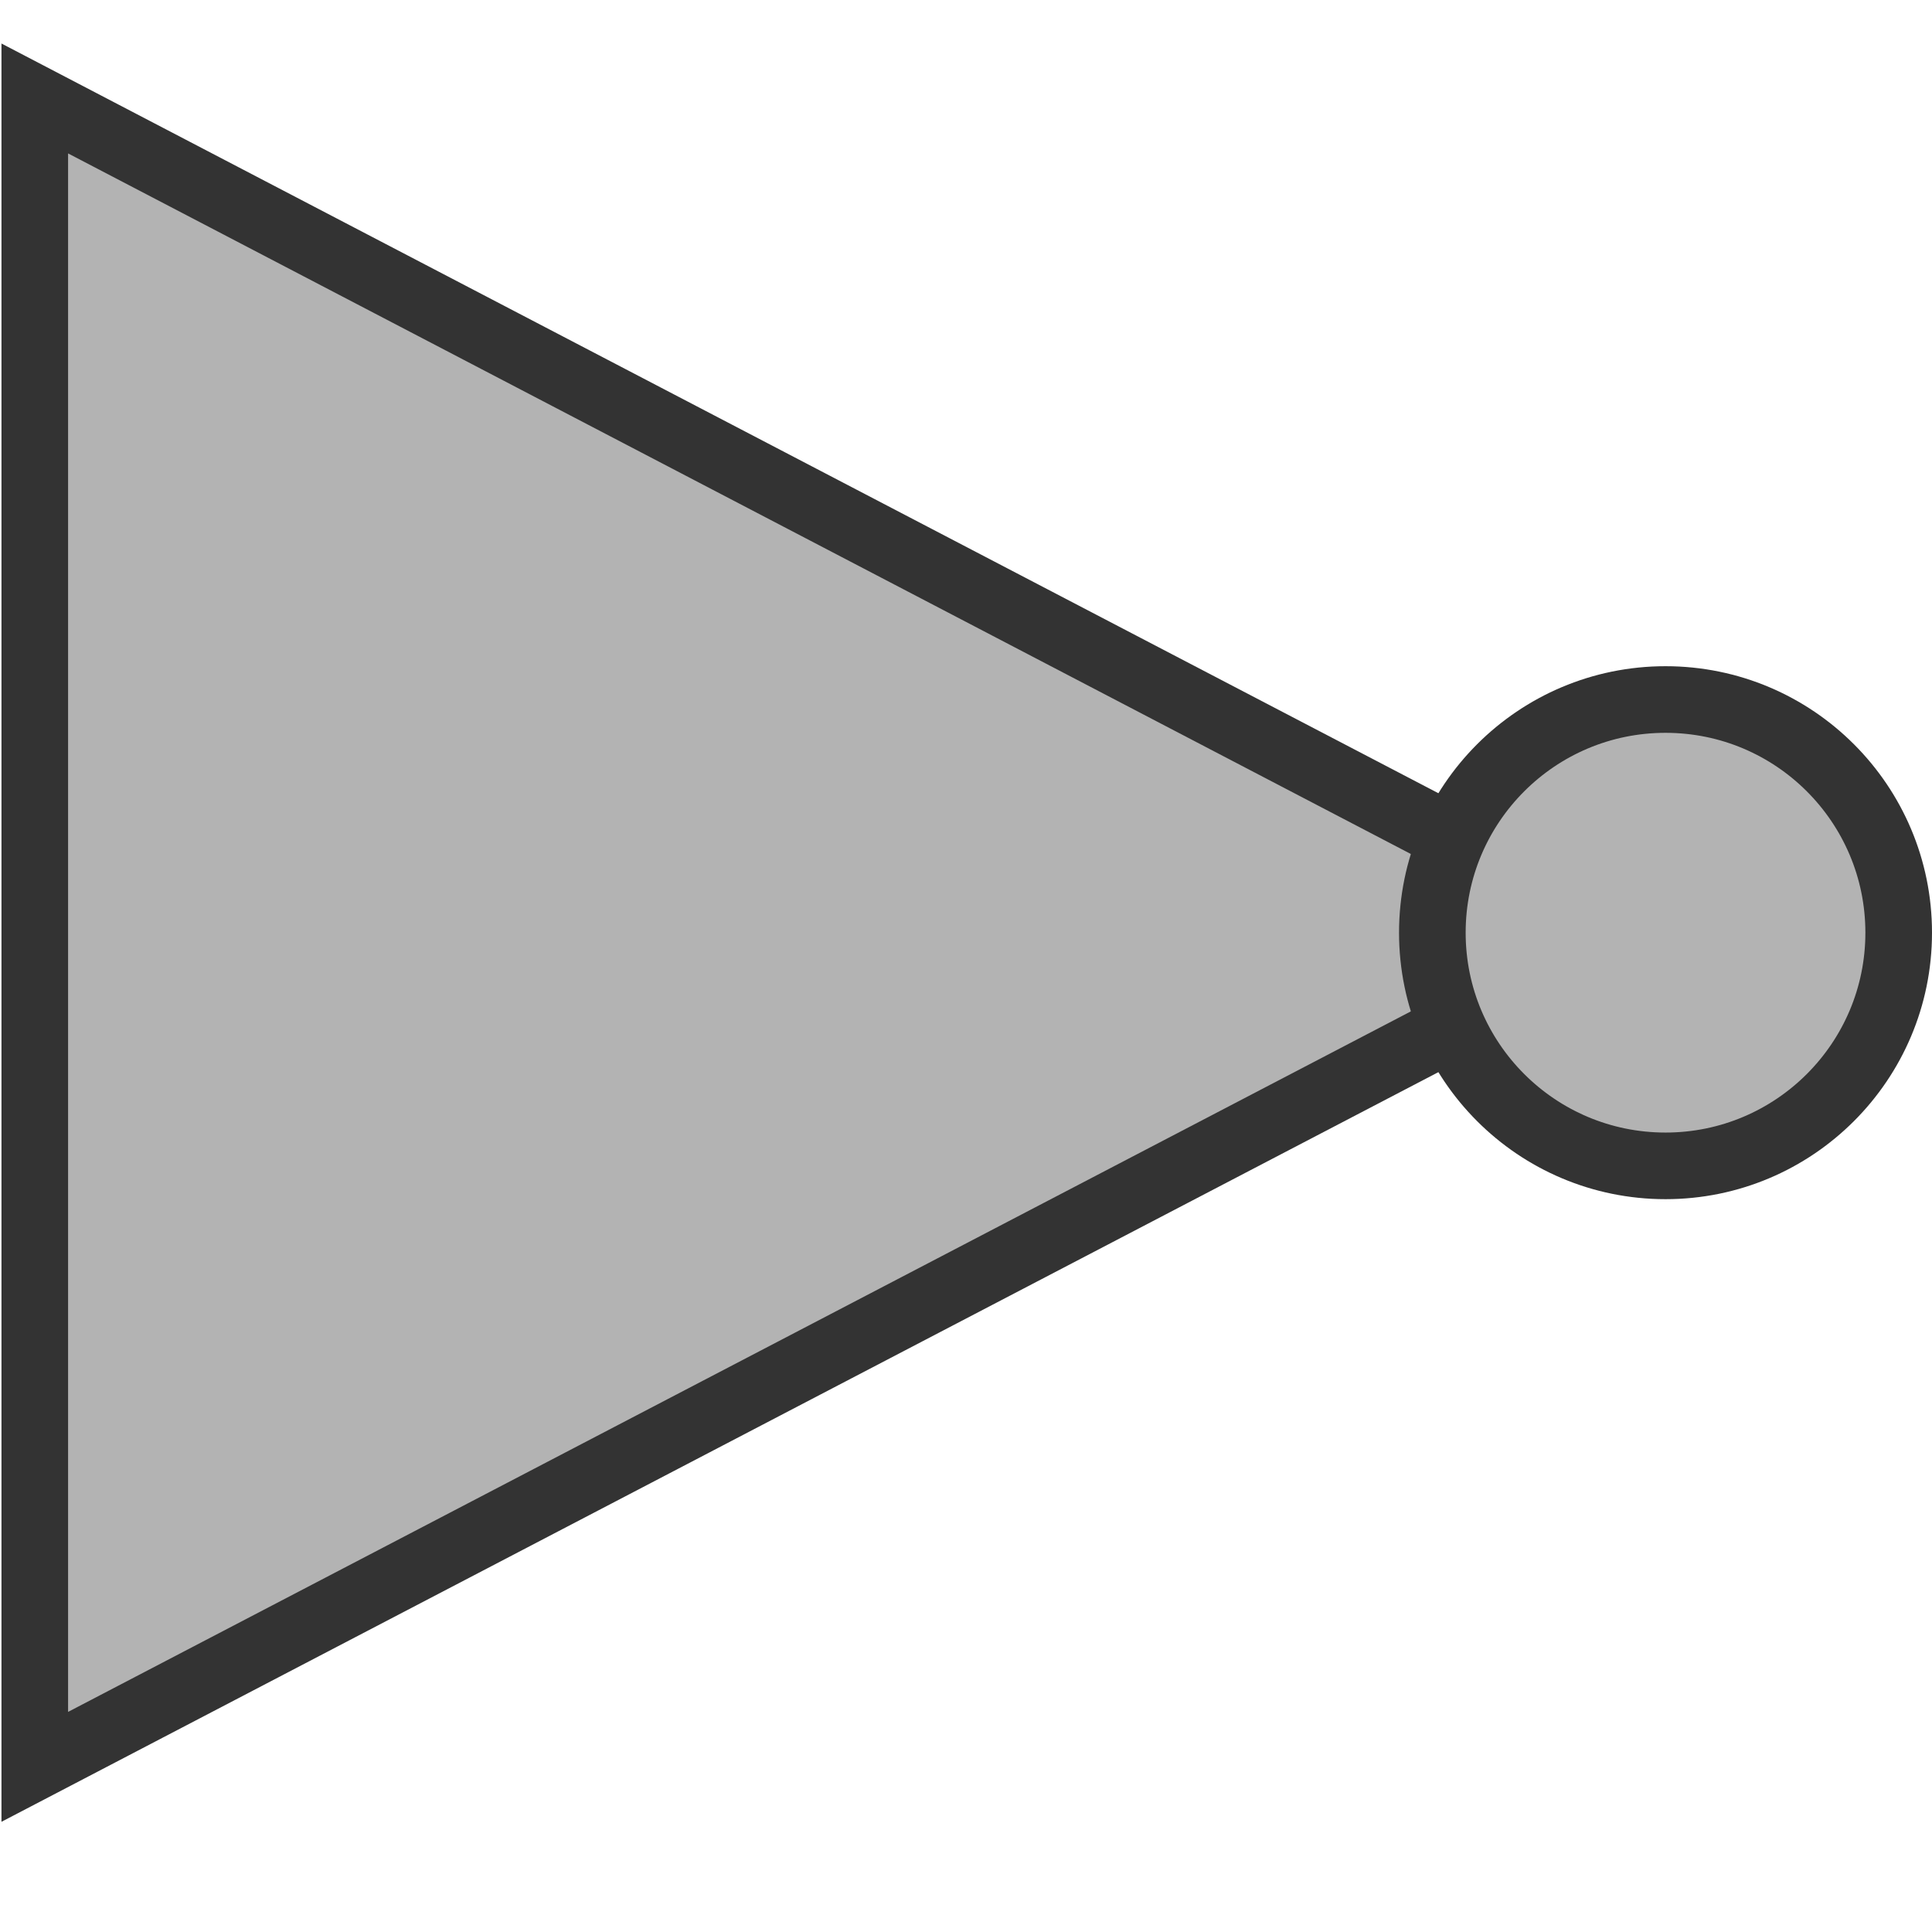
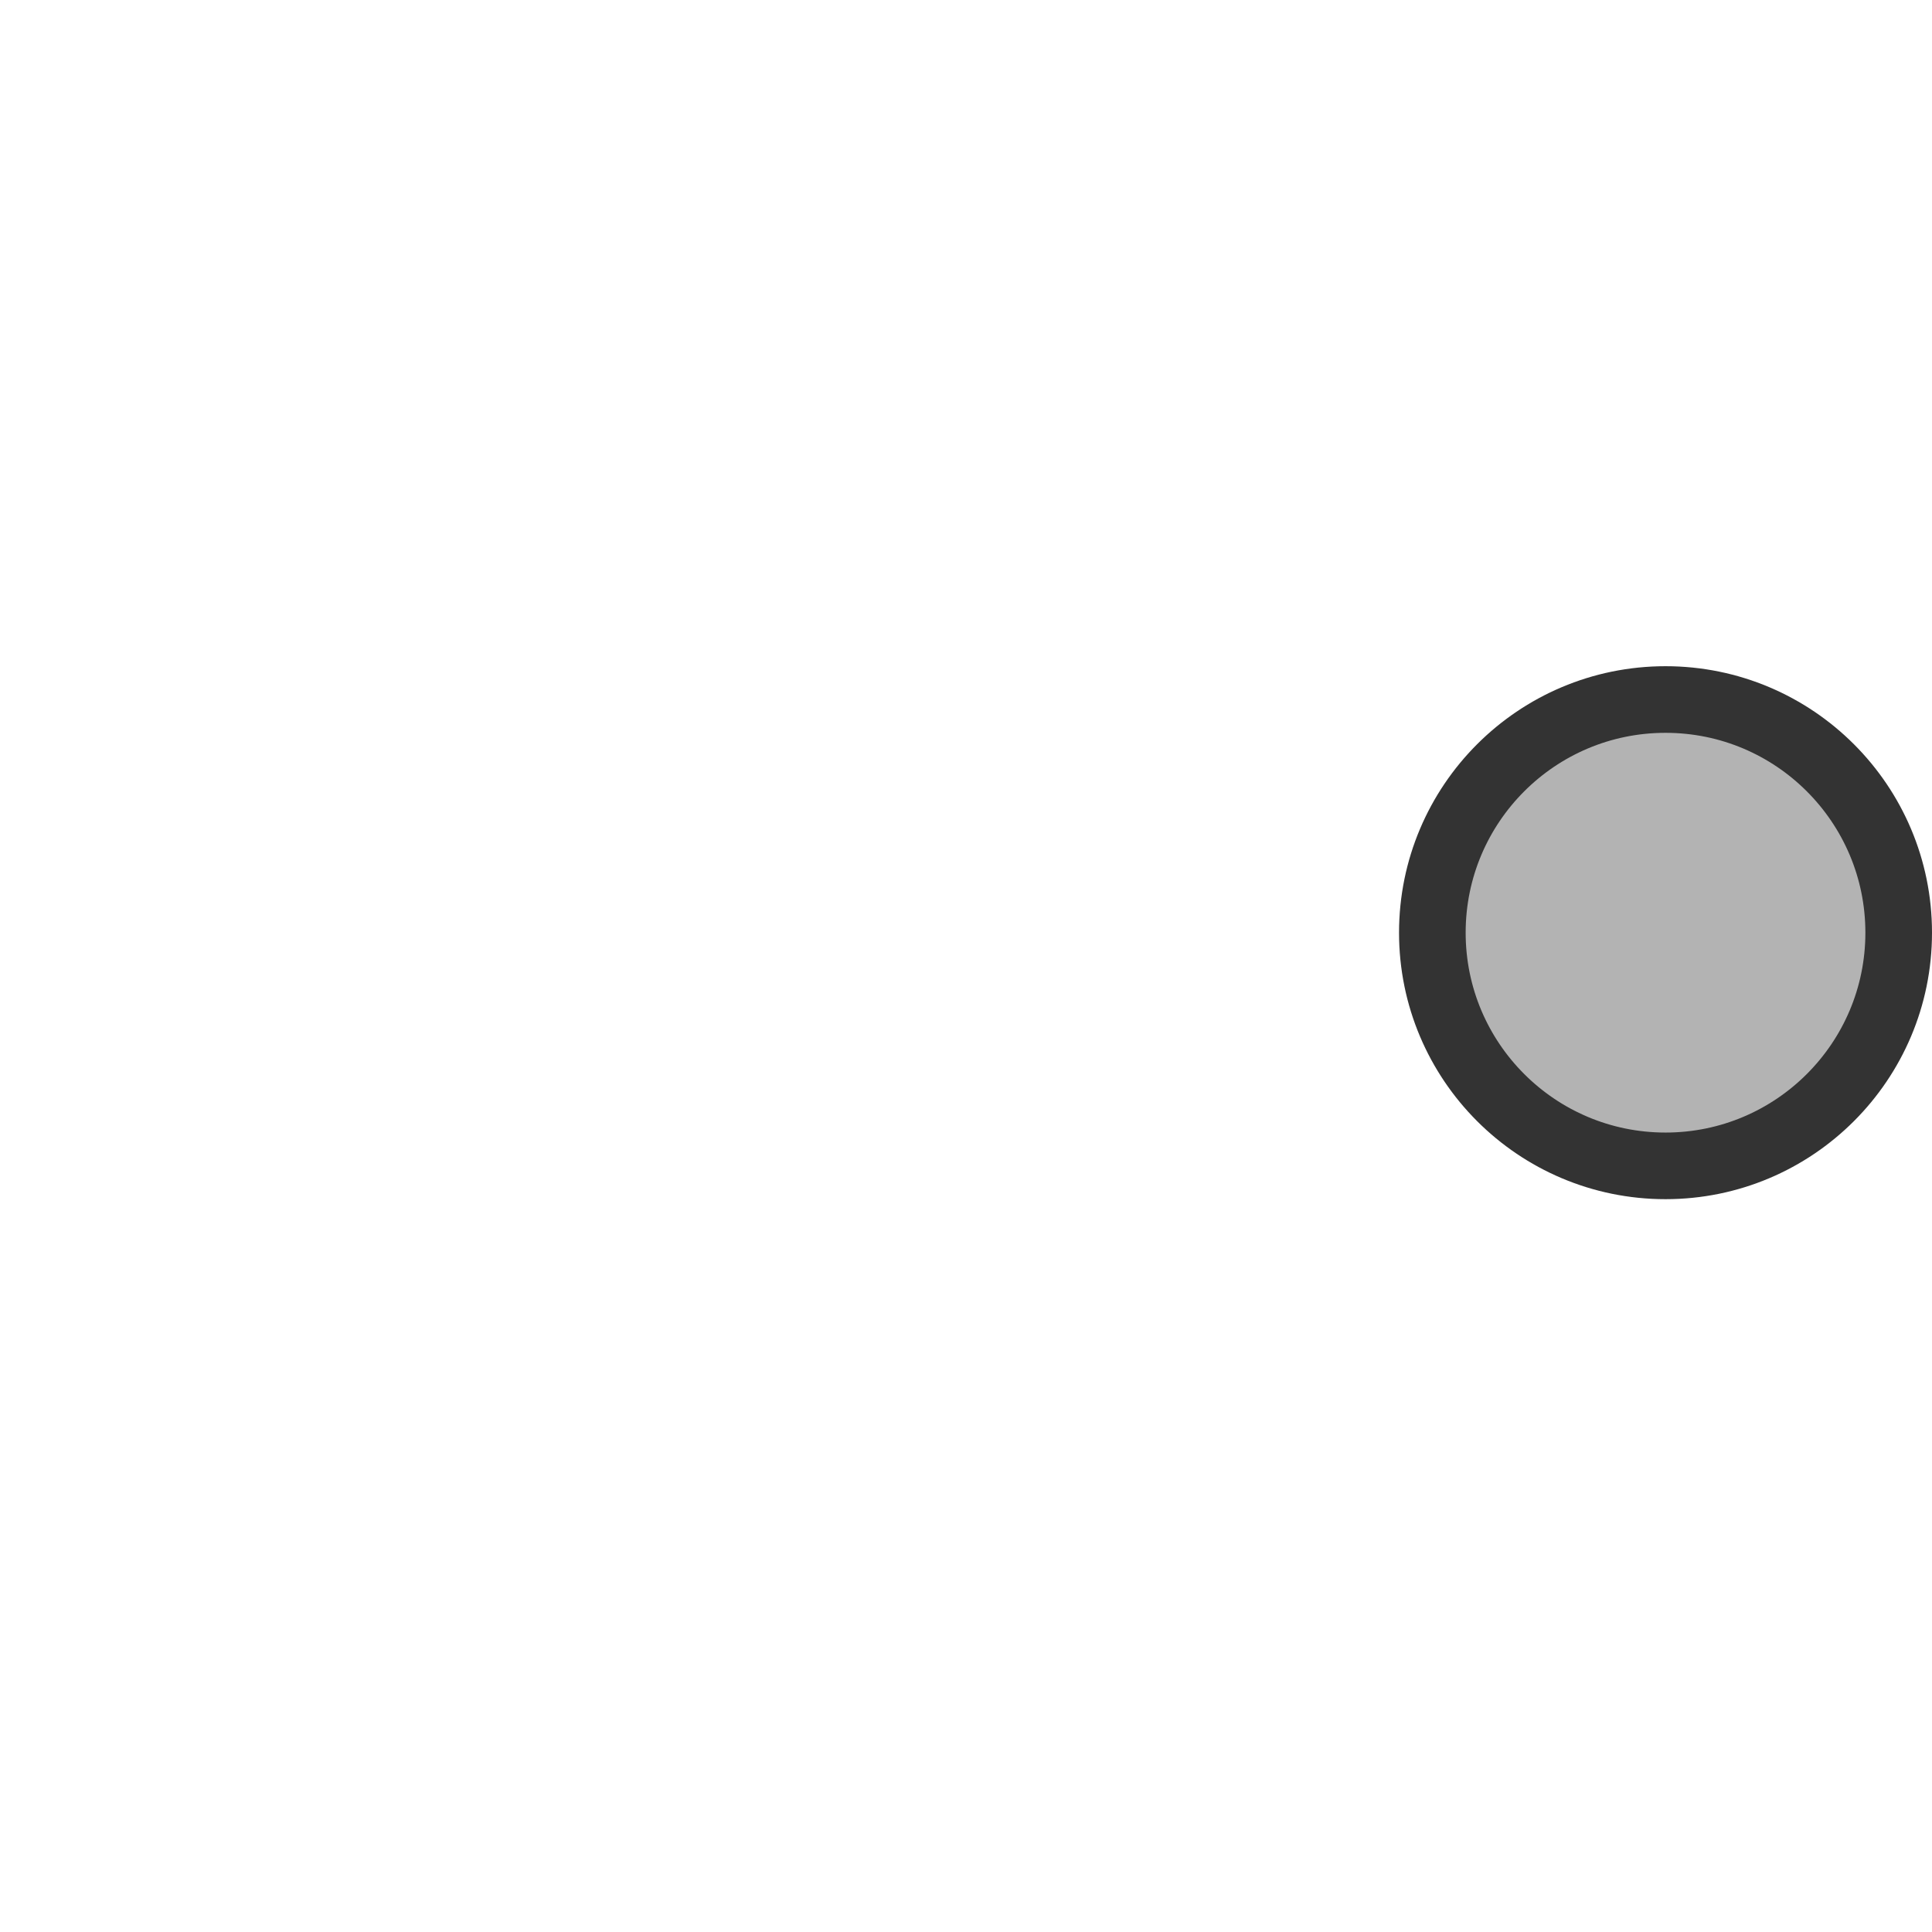
<svg xmlns="http://www.w3.org/2000/svg" width="29px" height="29px" viewBox="0 0 29 29" version="1.1">
  <title>53</title>
  <desc>Created with Sketch.</desc>
  <g id="页面1" stroke="none" stroke-width="1" fill="none" fill-rule="evenodd">
    <g id="电力_1" transform="translate(-28, -1055)" fill="#B3B3B3" stroke="#333333">
      <g id="编组" transform="translate(11, 18)">
        <g id="53" transform="translate(17, 1038)">
-           <polygon id="三角形" transform="translate(12.522, 13) rotate(-270) translate(-12.522, -13) " points="12.522 1 25.043 25 0 25" />
          <circle id="椭圆形" cx="25" cy="13" r="3.5" />
        </g>
      </g>
    </g>
  </g>
</svg>